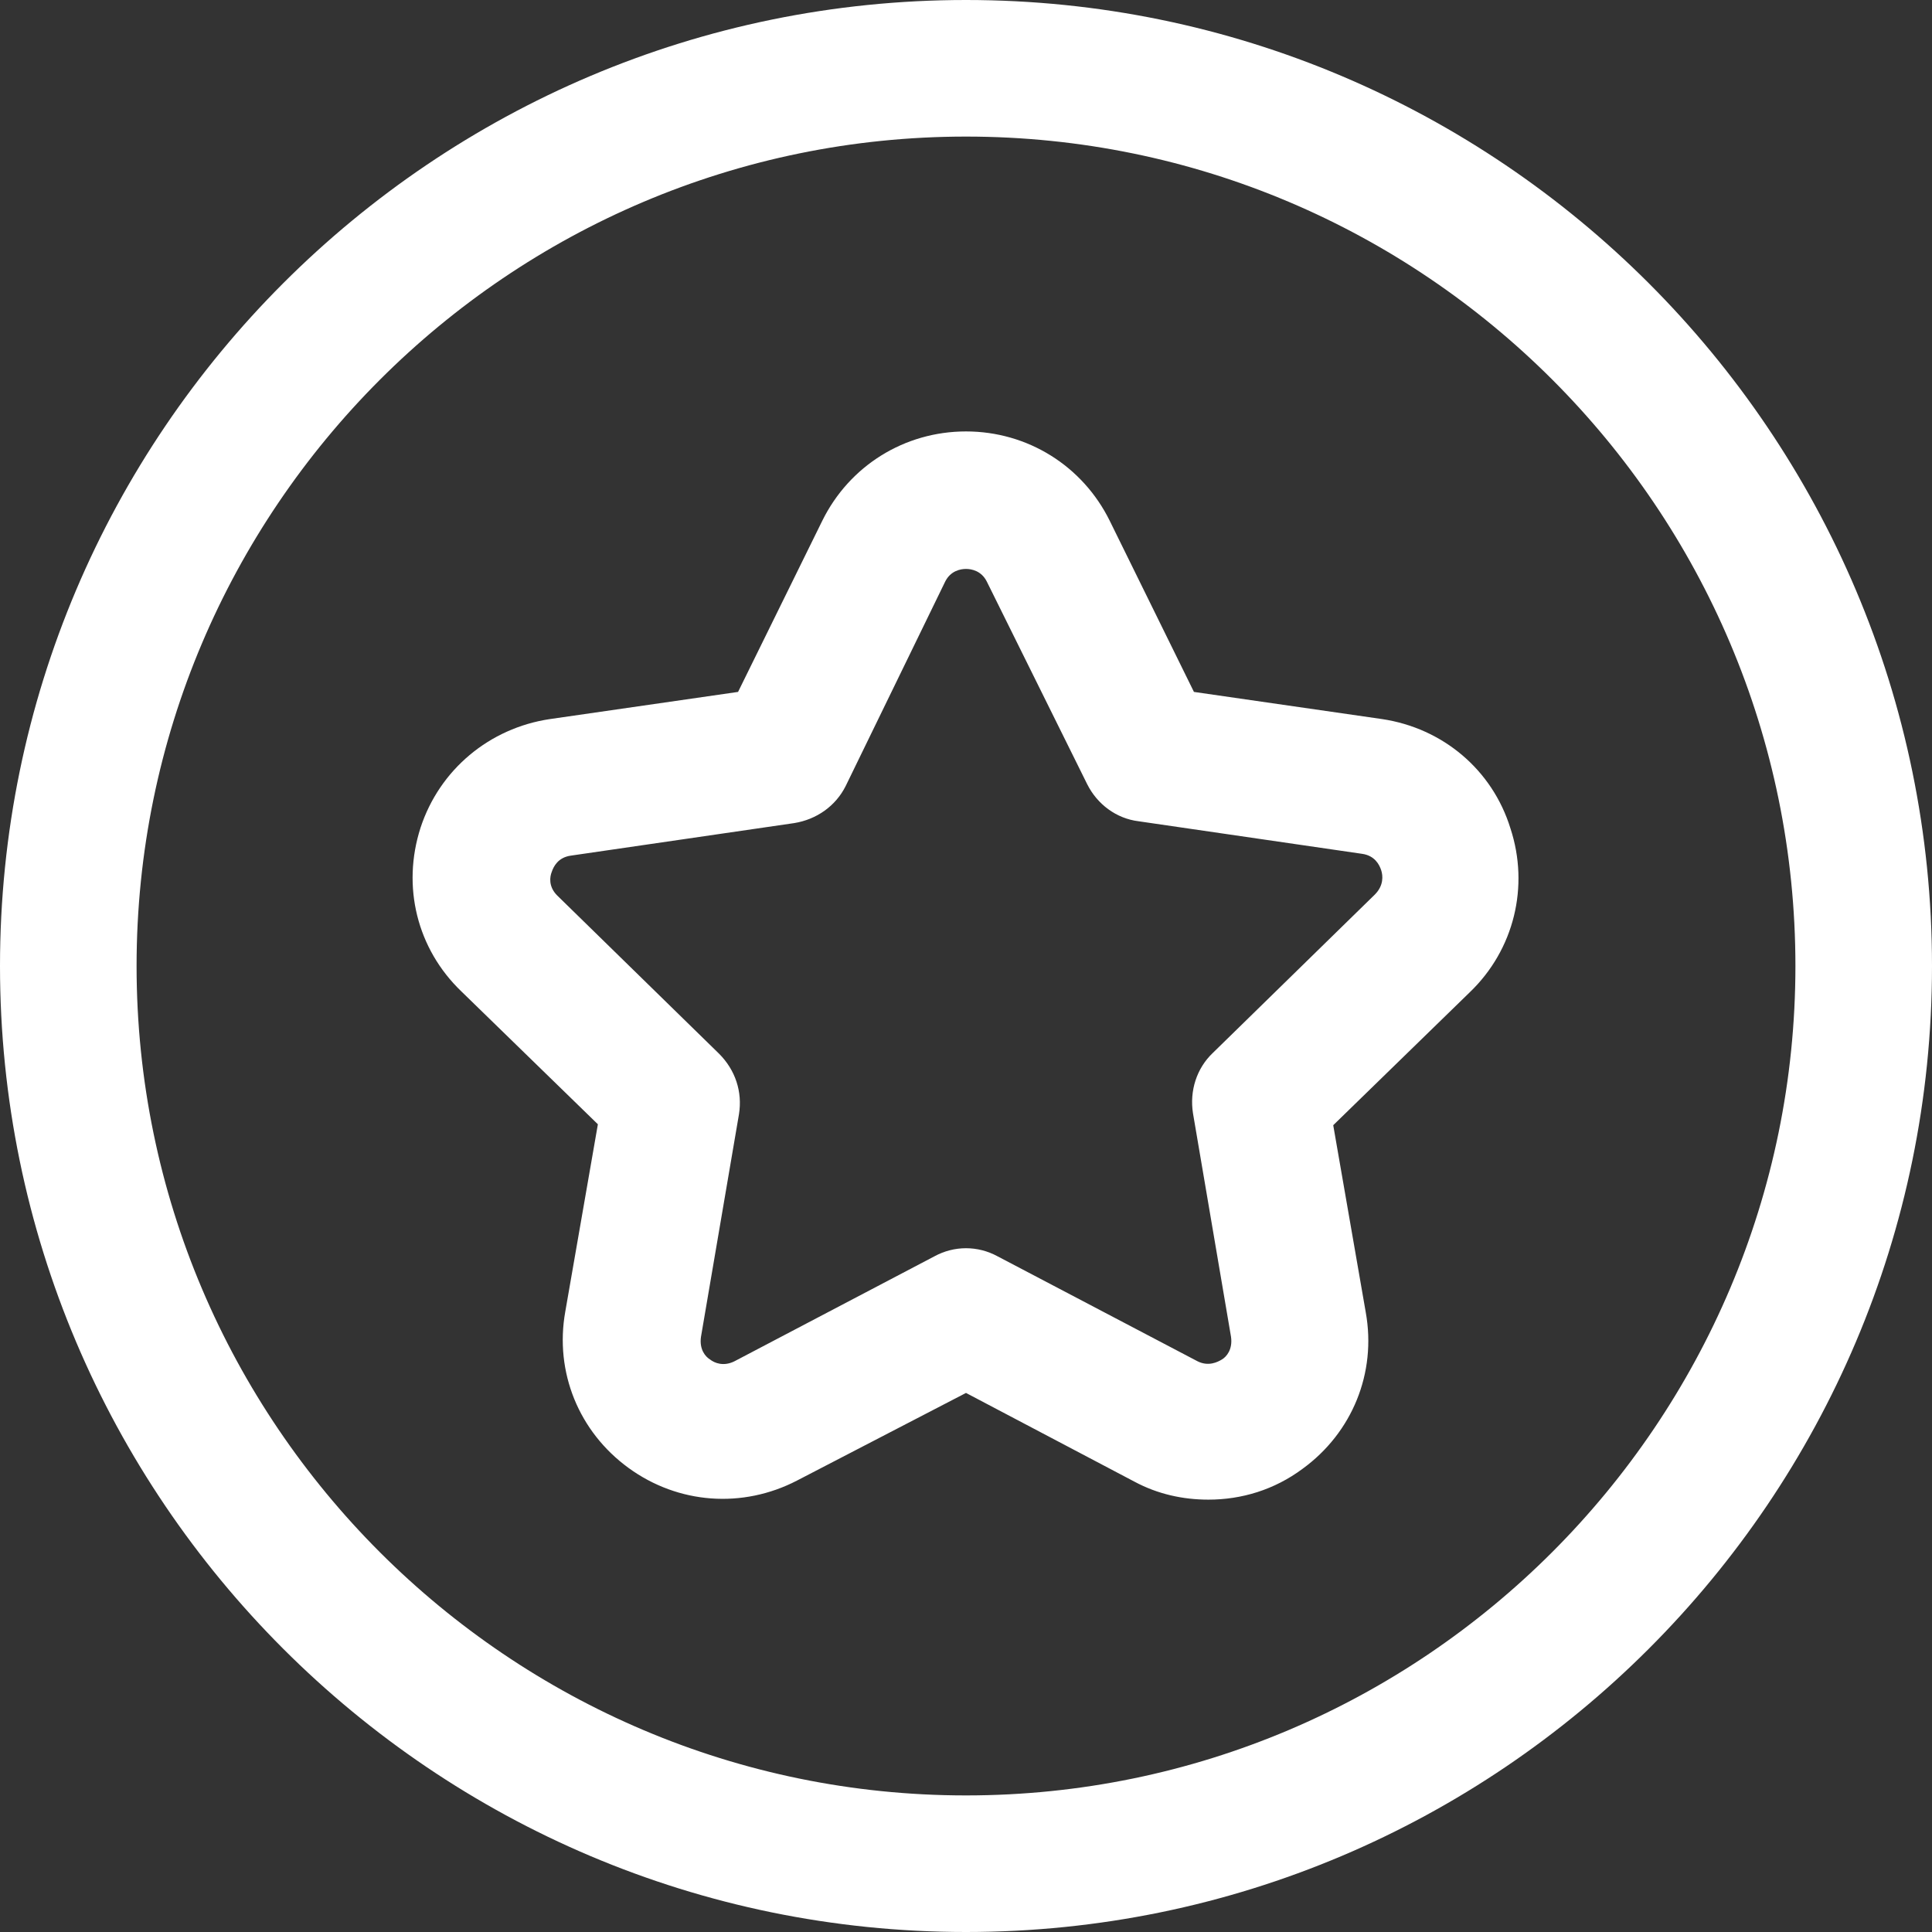
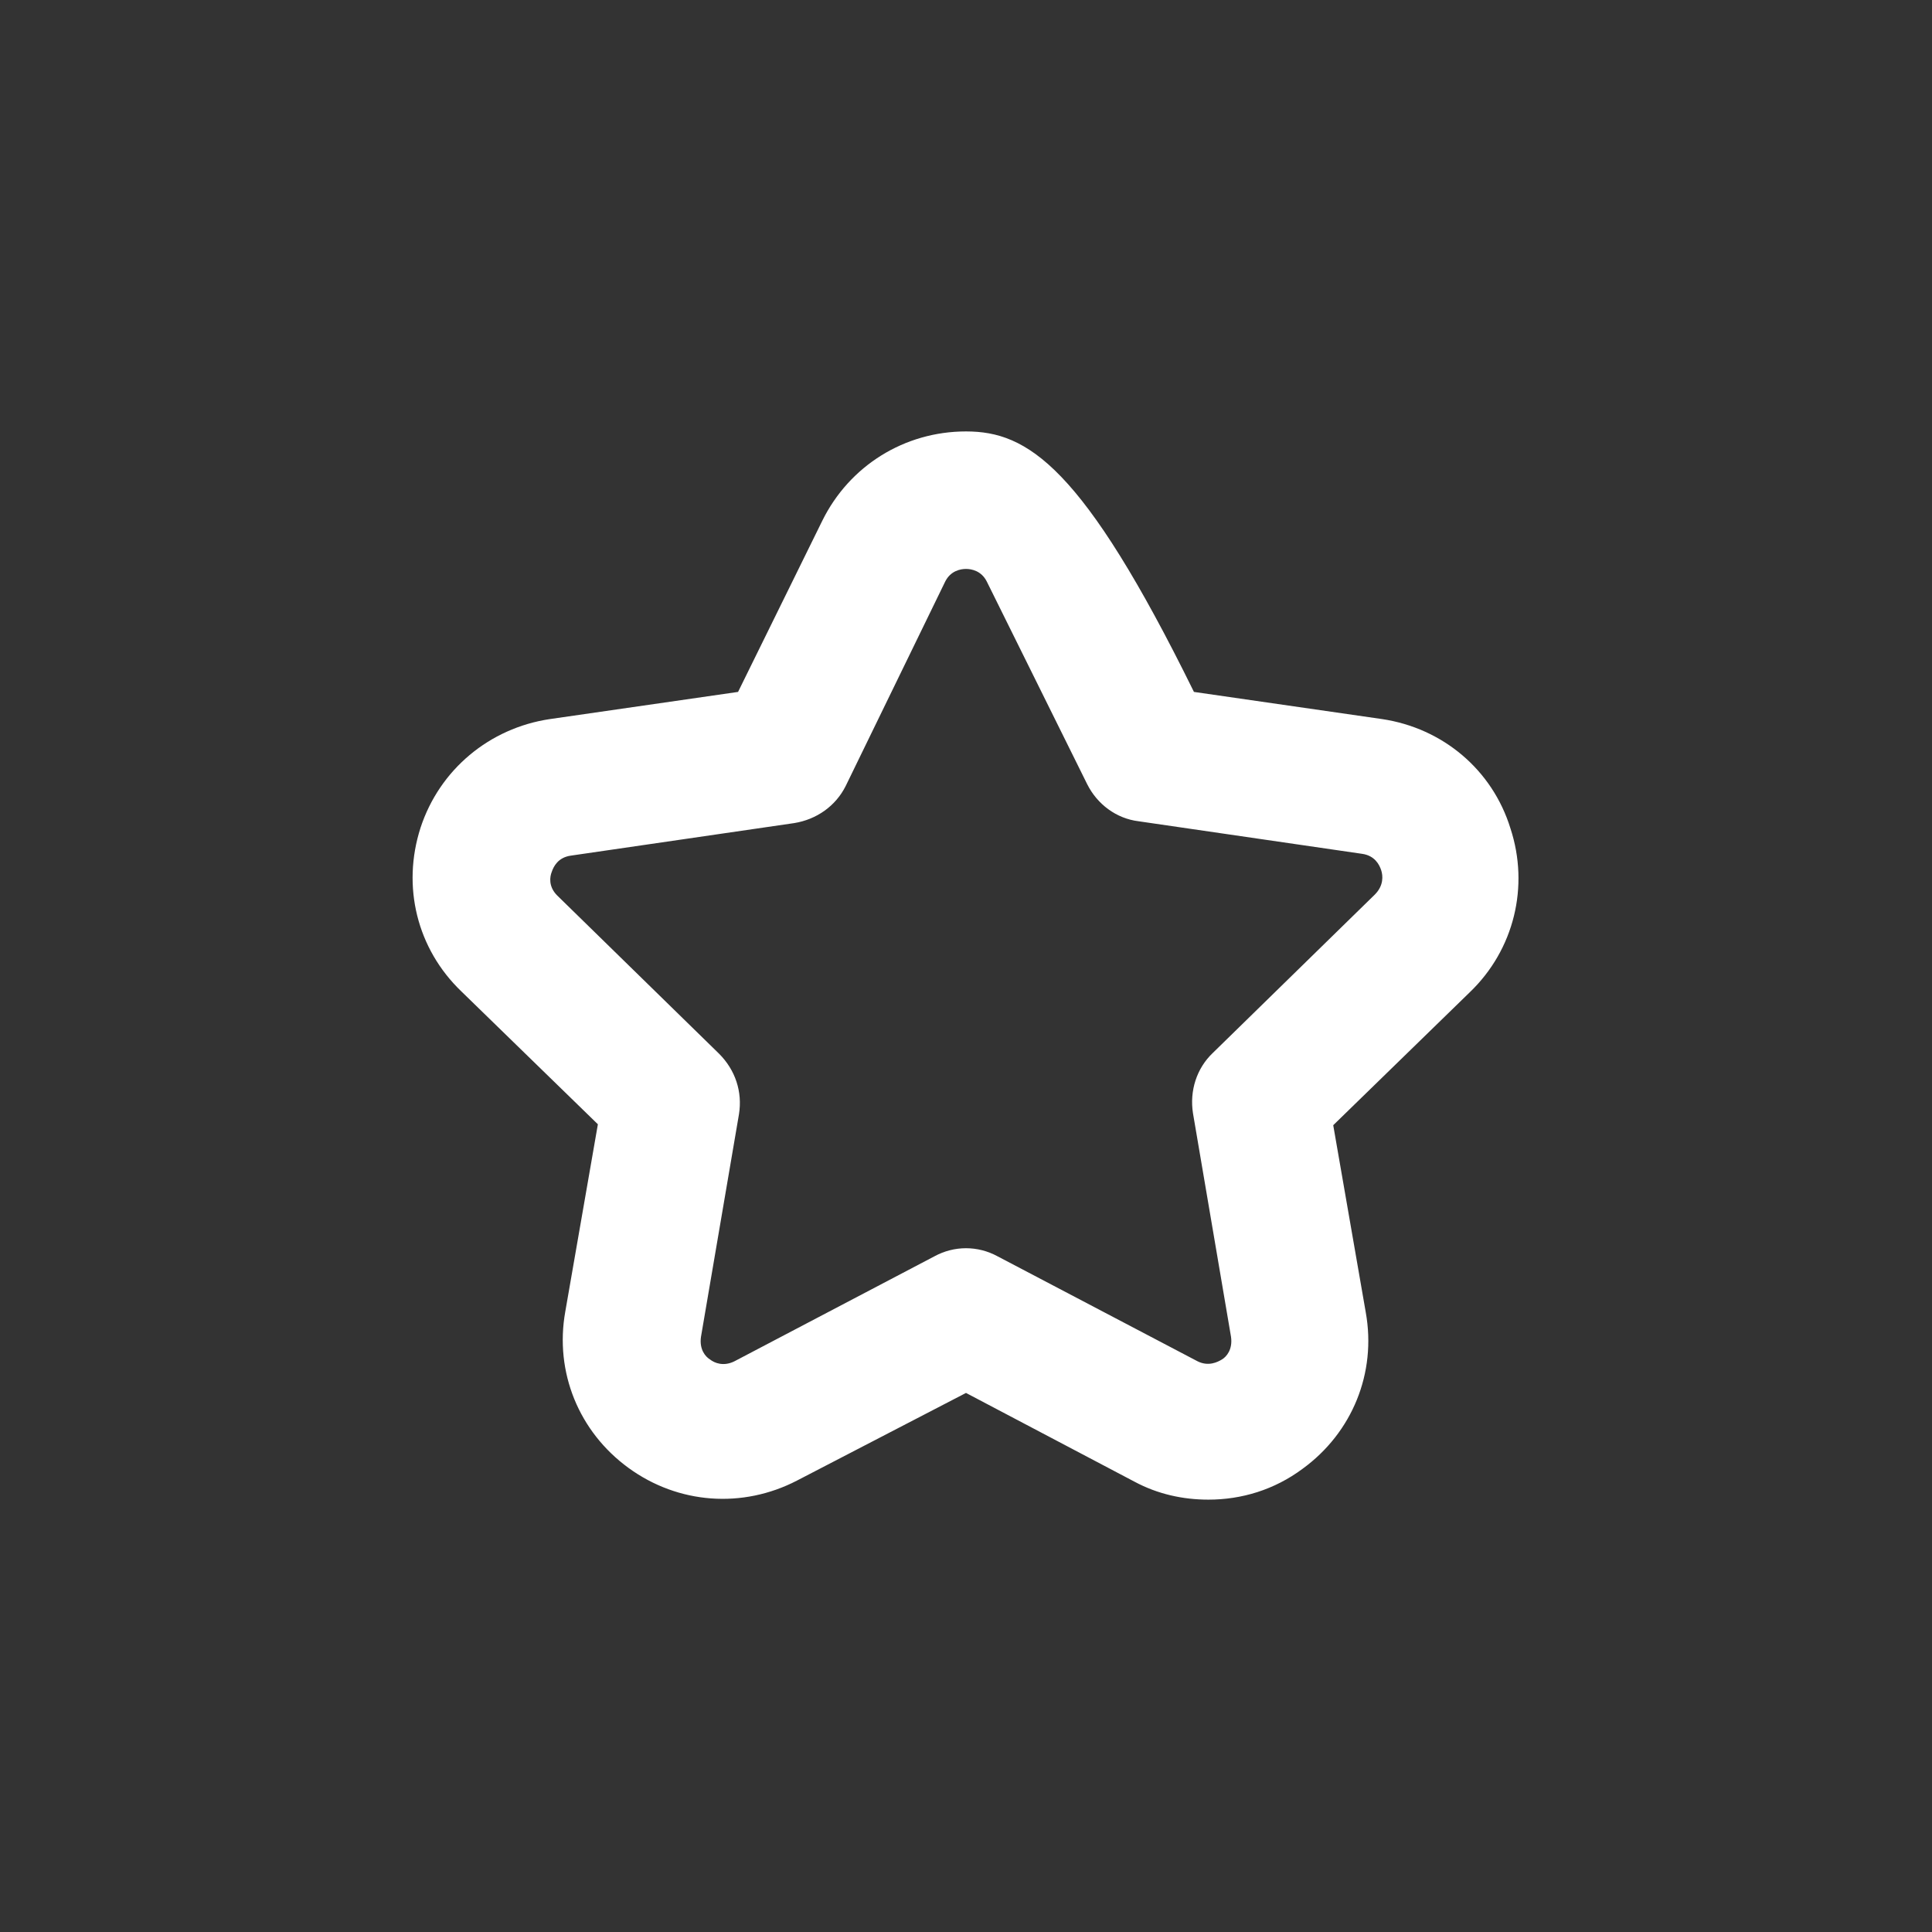
<svg xmlns="http://www.w3.org/2000/svg" width="52" height="52" viewBox="0 0 52 52" fill="none">
  <rect x="0" y="0" width="52" height="52" fill="#333333" stroke="none" />
-   <path d="M26 0C11.661 0 0 11.661 0 26C0 40.339 11.661 52 26 52C40.339 52 52 40.339 52 26C52 11.661 40.339 0 26 0ZM26 48.324C13.706 48.324 3.676 38.318 3.676 26C3.676 13.706 13.682 3.676 26 3.676C38.318 3.676 48.324 13.682 48.324 26C48.324 38.294 38.318 48.324 26 48.324Z" fill="white" />
-   <path d="M37.198 19.354L32.135 18.623L29.871 14.022C29.14 12.537 27.655 11.612 26 11.612C24.344 11.612 22.859 12.537 22.129 14.022L19.865 18.623L14.801 19.354C13.17 19.597 11.831 20.717 11.32 22.275C10.809 23.858 11.223 25.537 12.416 26.682L16.092 30.26L15.215 35.3C14.923 36.931 15.58 38.537 16.919 39.511C18.258 40.485 19.987 40.607 21.447 39.852L26 37.491L30.528 39.876C31.161 40.217 31.843 40.363 32.524 40.363C33.425 40.363 34.301 40.095 35.056 39.535C36.395 38.562 37.052 36.955 36.76 35.324L35.884 30.285L39.56 26.706C40.753 25.562 41.166 23.858 40.655 22.3C40.168 20.717 38.829 19.597 37.198 19.354ZM37.004 24.077L32.646 28.337C32.208 28.751 32.013 29.36 32.11 29.968L33.133 35.981C33.181 36.322 33.011 36.517 32.889 36.59C32.768 36.663 32.524 36.785 32.232 36.639L26.852 33.815C26.584 33.669 26.292 33.596 26 33.596C25.708 33.596 25.416 33.669 25.148 33.815L19.768 36.639C19.476 36.785 19.232 36.687 19.11 36.59C18.989 36.517 18.818 36.322 18.867 35.981L19.889 29.992C19.987 29.384 19.792 28.8 19.354 28.361L14.996 24.101C14.753 23.858 14.801 23.59 14.85 23.468C14.899 23.322 15.02 23.079 15.361 23.03L21.374 22.154C21.983 22.056 22.494 21.691 22.762 21.155L25.44 15.653C25.586 15.361 25.854 15.313 26 15.313C26.146 15.313 26.414 15.361 26.56 15.653L29.262 21.107C29.53 21.642 30.041 22.032 30.65 22.105L36.663 22.981C37.004 23.03 37.125 23.273 37.174 23.419C37.223 23.566 37.247 23.833 37.004 24.077Z" fill="white" />
+   <path d="M37.198 19.354L32.135 18.623C29.14 12.537 27.655 11.612 26 11.612C24.344 11.612 22.859 12.537 22.129 14.022L19.865 18.623L14.801 19.354C13.17 19.597 11.831 20.717 11.32 22.275C10.809 23.858 11.223 25.537 12.416 26.682L16.092 30.26L15.215 35.3C14.923 36.931 15.58 38.537 16.919 39.511C18.258 40.485 19.987 40.607 21.447 39.852L26 37.491L30.528 39.876C31.161 40.217 31.843 40.363 32.524 40.363C33.425 40.363 34.301 40.095 35.056 39.535C36.395 38.562 37.052 36.955 36.76 35.324L35.884 30.285L39.56 26.706C40.753 25.562 41.166 23.858 40.655 22.3C40.168 20.717 38.829 19.597 37.198 19.354ZM37.004 24.077L32.646 28.337C32.208 28.751 32.013 29.36 32.11 29.968L33.133 35.981C33.181 36.322 33.011 36.517 32.889 36.59C32.768 36.663 32.524 36.785 32.232 36.639L26.852 33.815C26.584 33.669 26.292 33.596 26 33.596C25.708 33.596 25.416 33.669 25.148 33.815L19.768 36.639C19.476 36.785 19.232 36.687 19.11 36.59C18.989 36.517 18.818 36.322 18.867 35.981L19.889 29.992C19.987 29.384 19.792 28.8 19.354 28.361L14.996 24.101C14.753 23.858 14.801 23.59 14.85 23.468C14.899 23.322 15.02 23.079 15.361 23.03L21.374 22.154C21.983 22.056 22.494 21.691 22.762 21.155L25.44 15.653C25.586 15.361 25.854 15.313 26 15.313C26.146 15.313 26.414 15.361 26.56 15.653L29.262 21.107C29.53 21.642 30.041 22.032 30.65 22.105L36.663 22.981C37.004 23.03 37.125 23.273 37.174 23.419C37.223 23.566 37.247 23.833 37.004 24.077Z" fill="white" />
</svg>